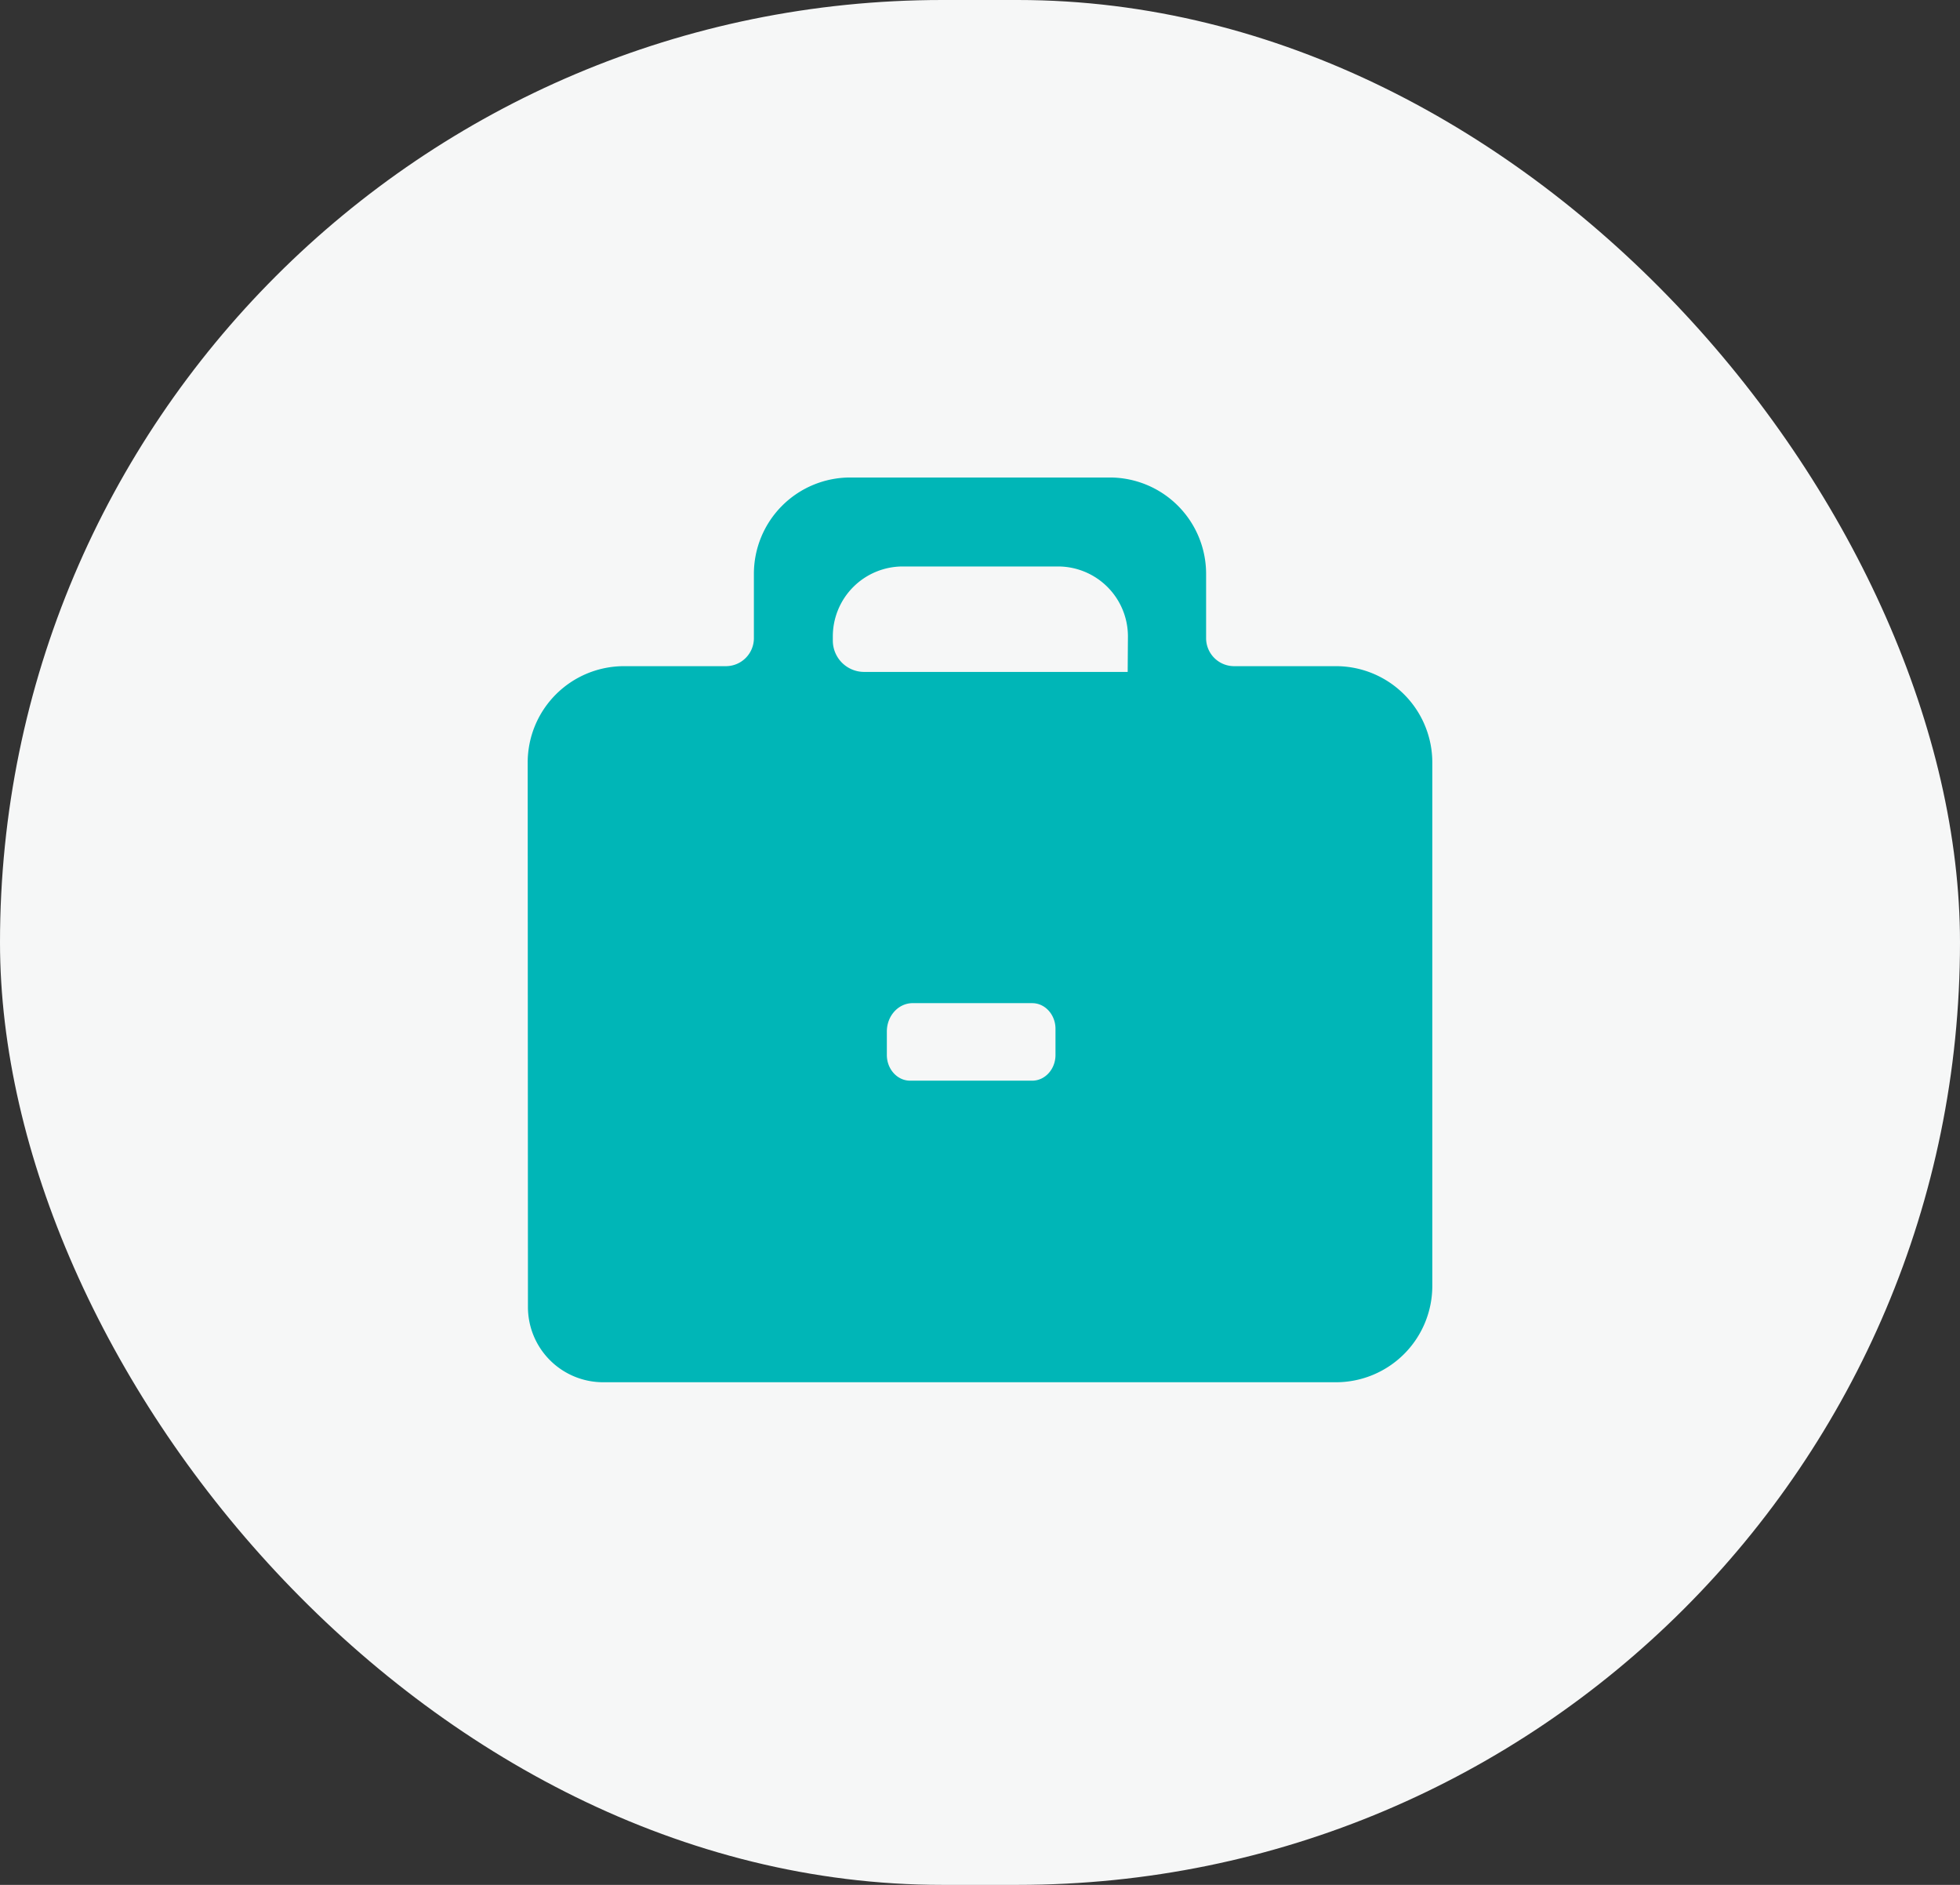
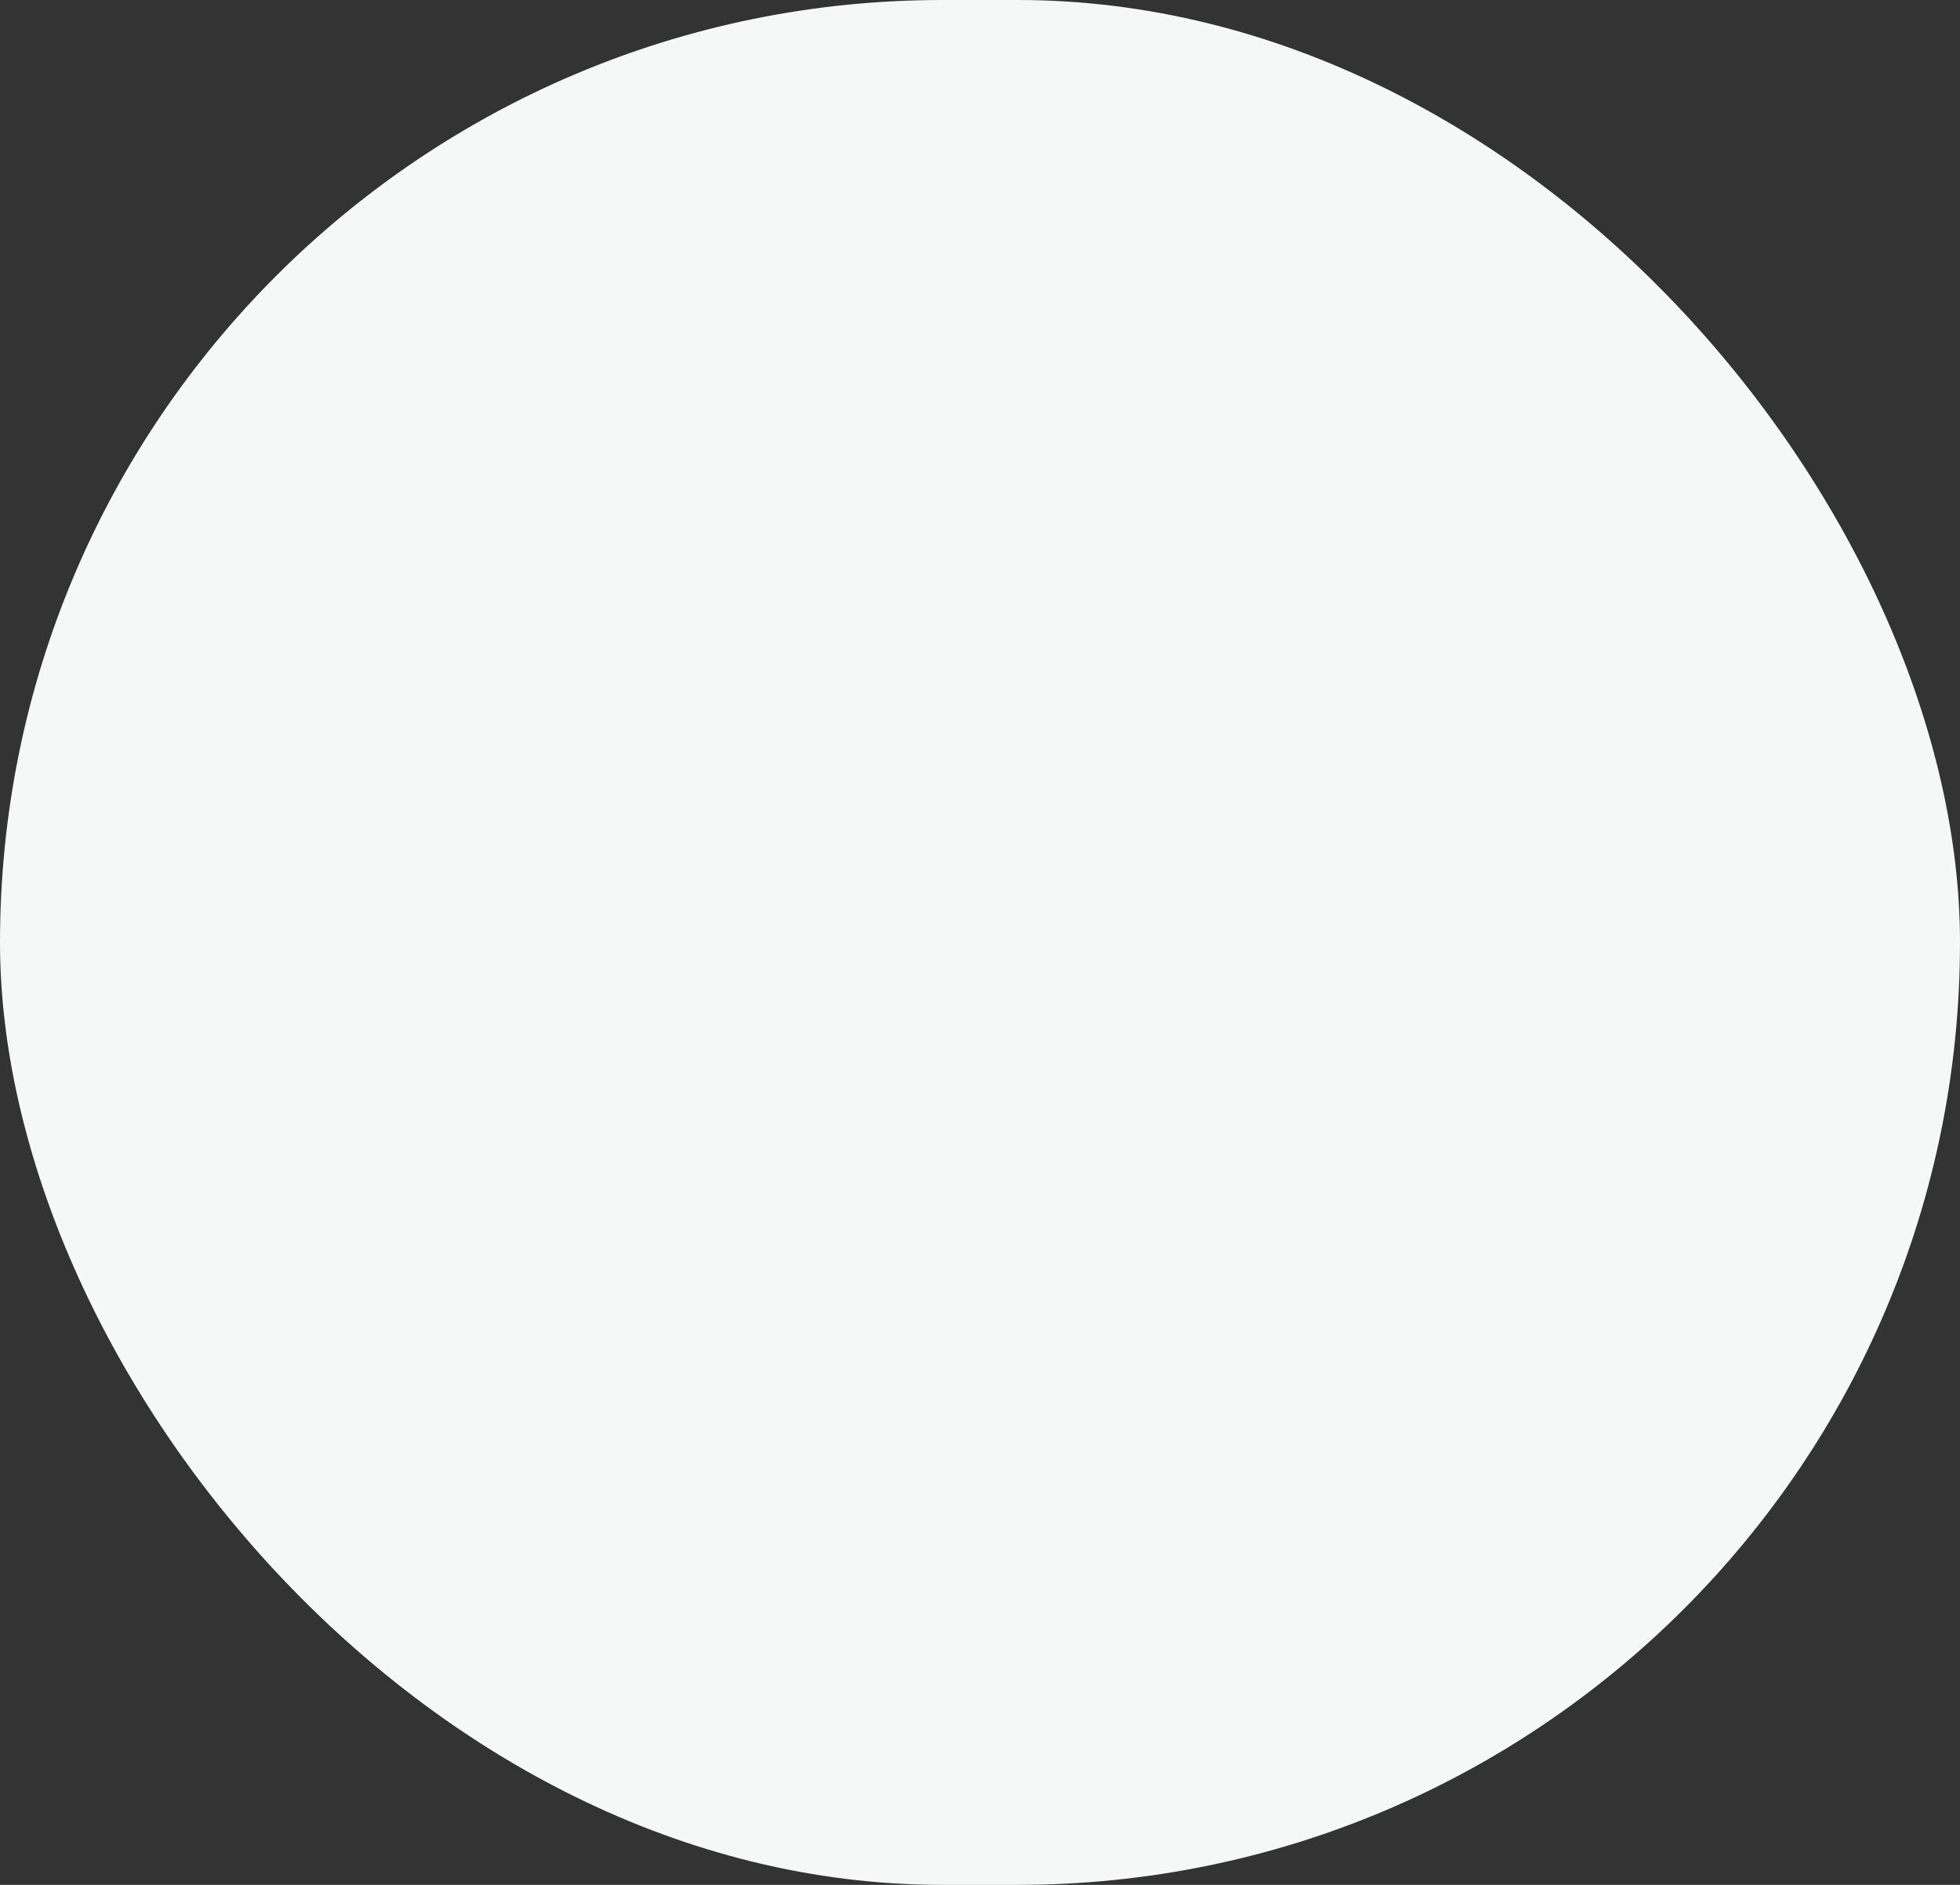
<svg xmlns="http://www.w3.org/2000/svg" width="78" height="75" viewBox="0 0 78 75">
  <rect x="0" y="0" width="78" height="75" fill="#333333" stroke="none" />
  <g fill="none" fill-rule="nonzero">
    <rect width="78" height="75" fill="#F6F7F7" rx="37.5" />
-     <path fill="#00B6B7" d="M21.01 52.01A2.993 2.993 0 0 0 24 55h29.162A3.834 3.834 0 0 0 57 51.162V30.345a3.834 3.834 0 0 0-3.838-3.838h-4.048a1.115 1.115 0 0 1-1.116-1.117v-2.552A3.834 3.834 0 0 0 44.159 19H33.841a3.834 3.834 0 0 0-3.839 3.838v2.552c0 .619-.498 1.117-1.116 1.117h-4.048A3.834 3.834 0 0 0 21 30.345l.01 21.664zm23.867-25.274H34.389a1.247 1.247 0 0 1-1.246-1.246v-.17a2.783 2.783 0 0 1 2.781-2.78h6.182a2.783 2.783 0 0 1 2.781 2.78l-.01 1.416zm-8.554 13.18h4.756c.512 0 .925.46.925 1.02v1.042c0 .565-.417 1.022-.925 1.022h-4.861c-.511 0-.925-.46-.925-1.022v-.925c-.004-.629.457-1.138 1.03-1.138z" />
  </g>
</svg>